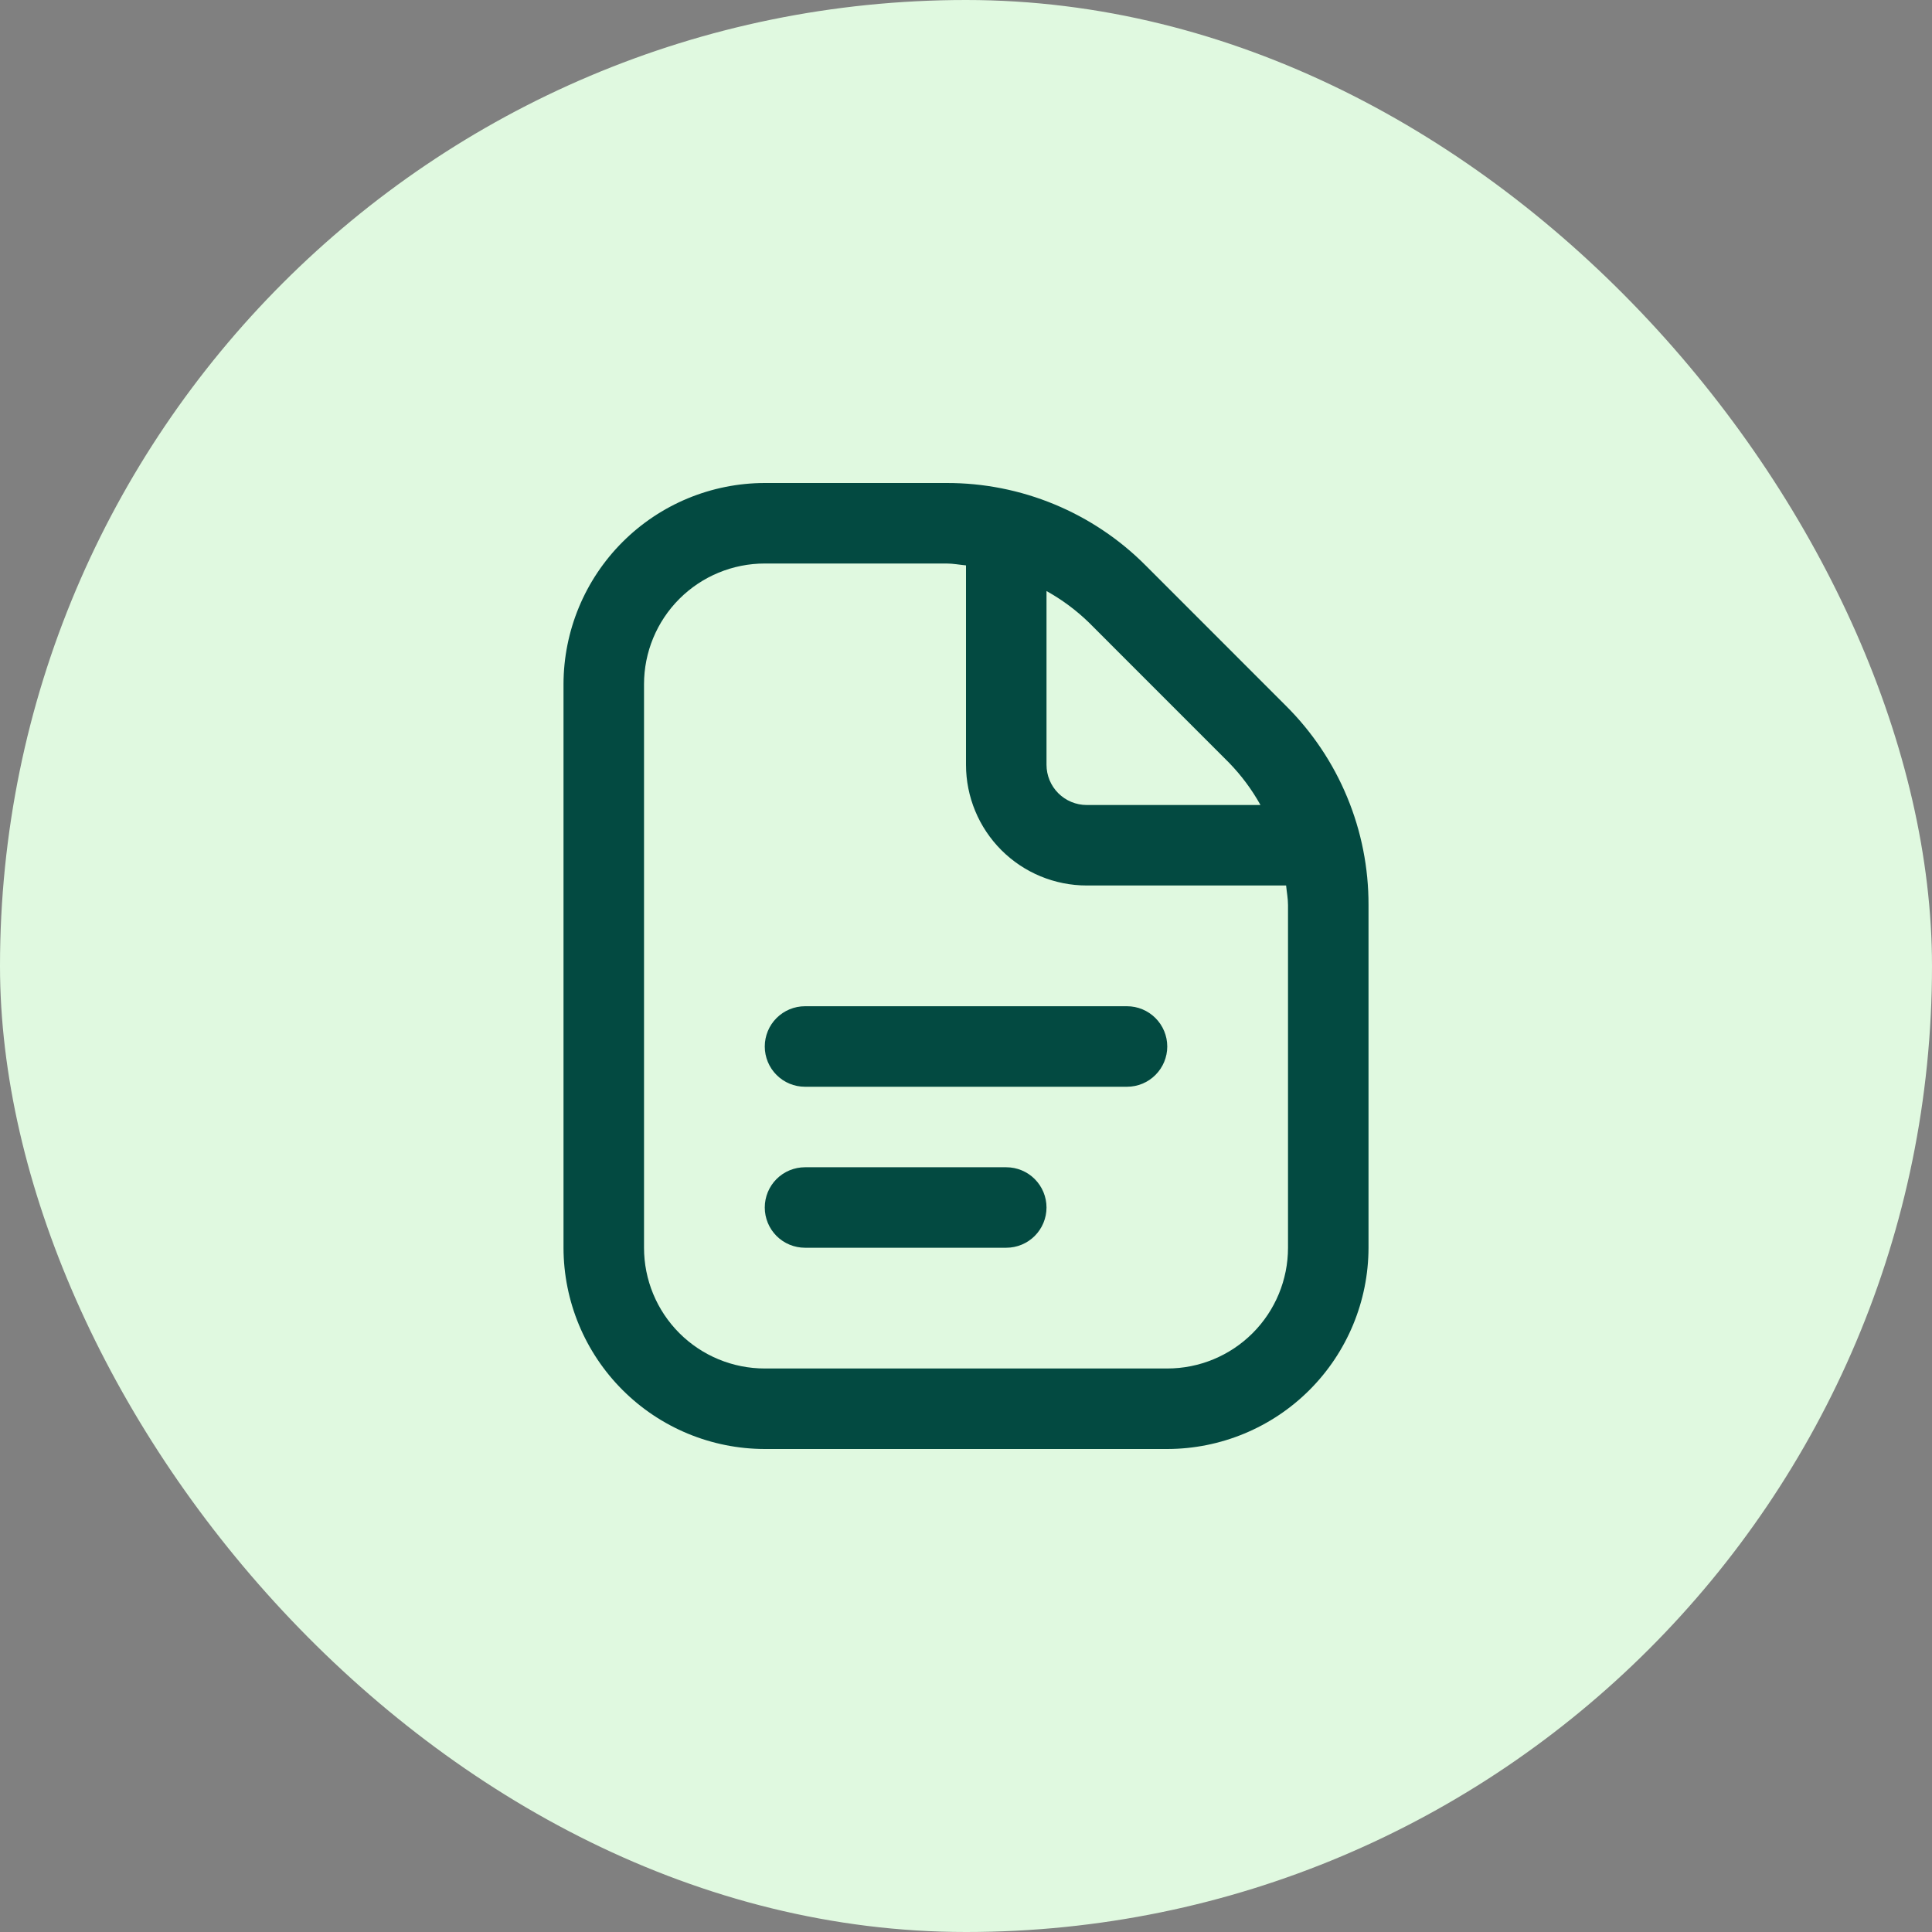
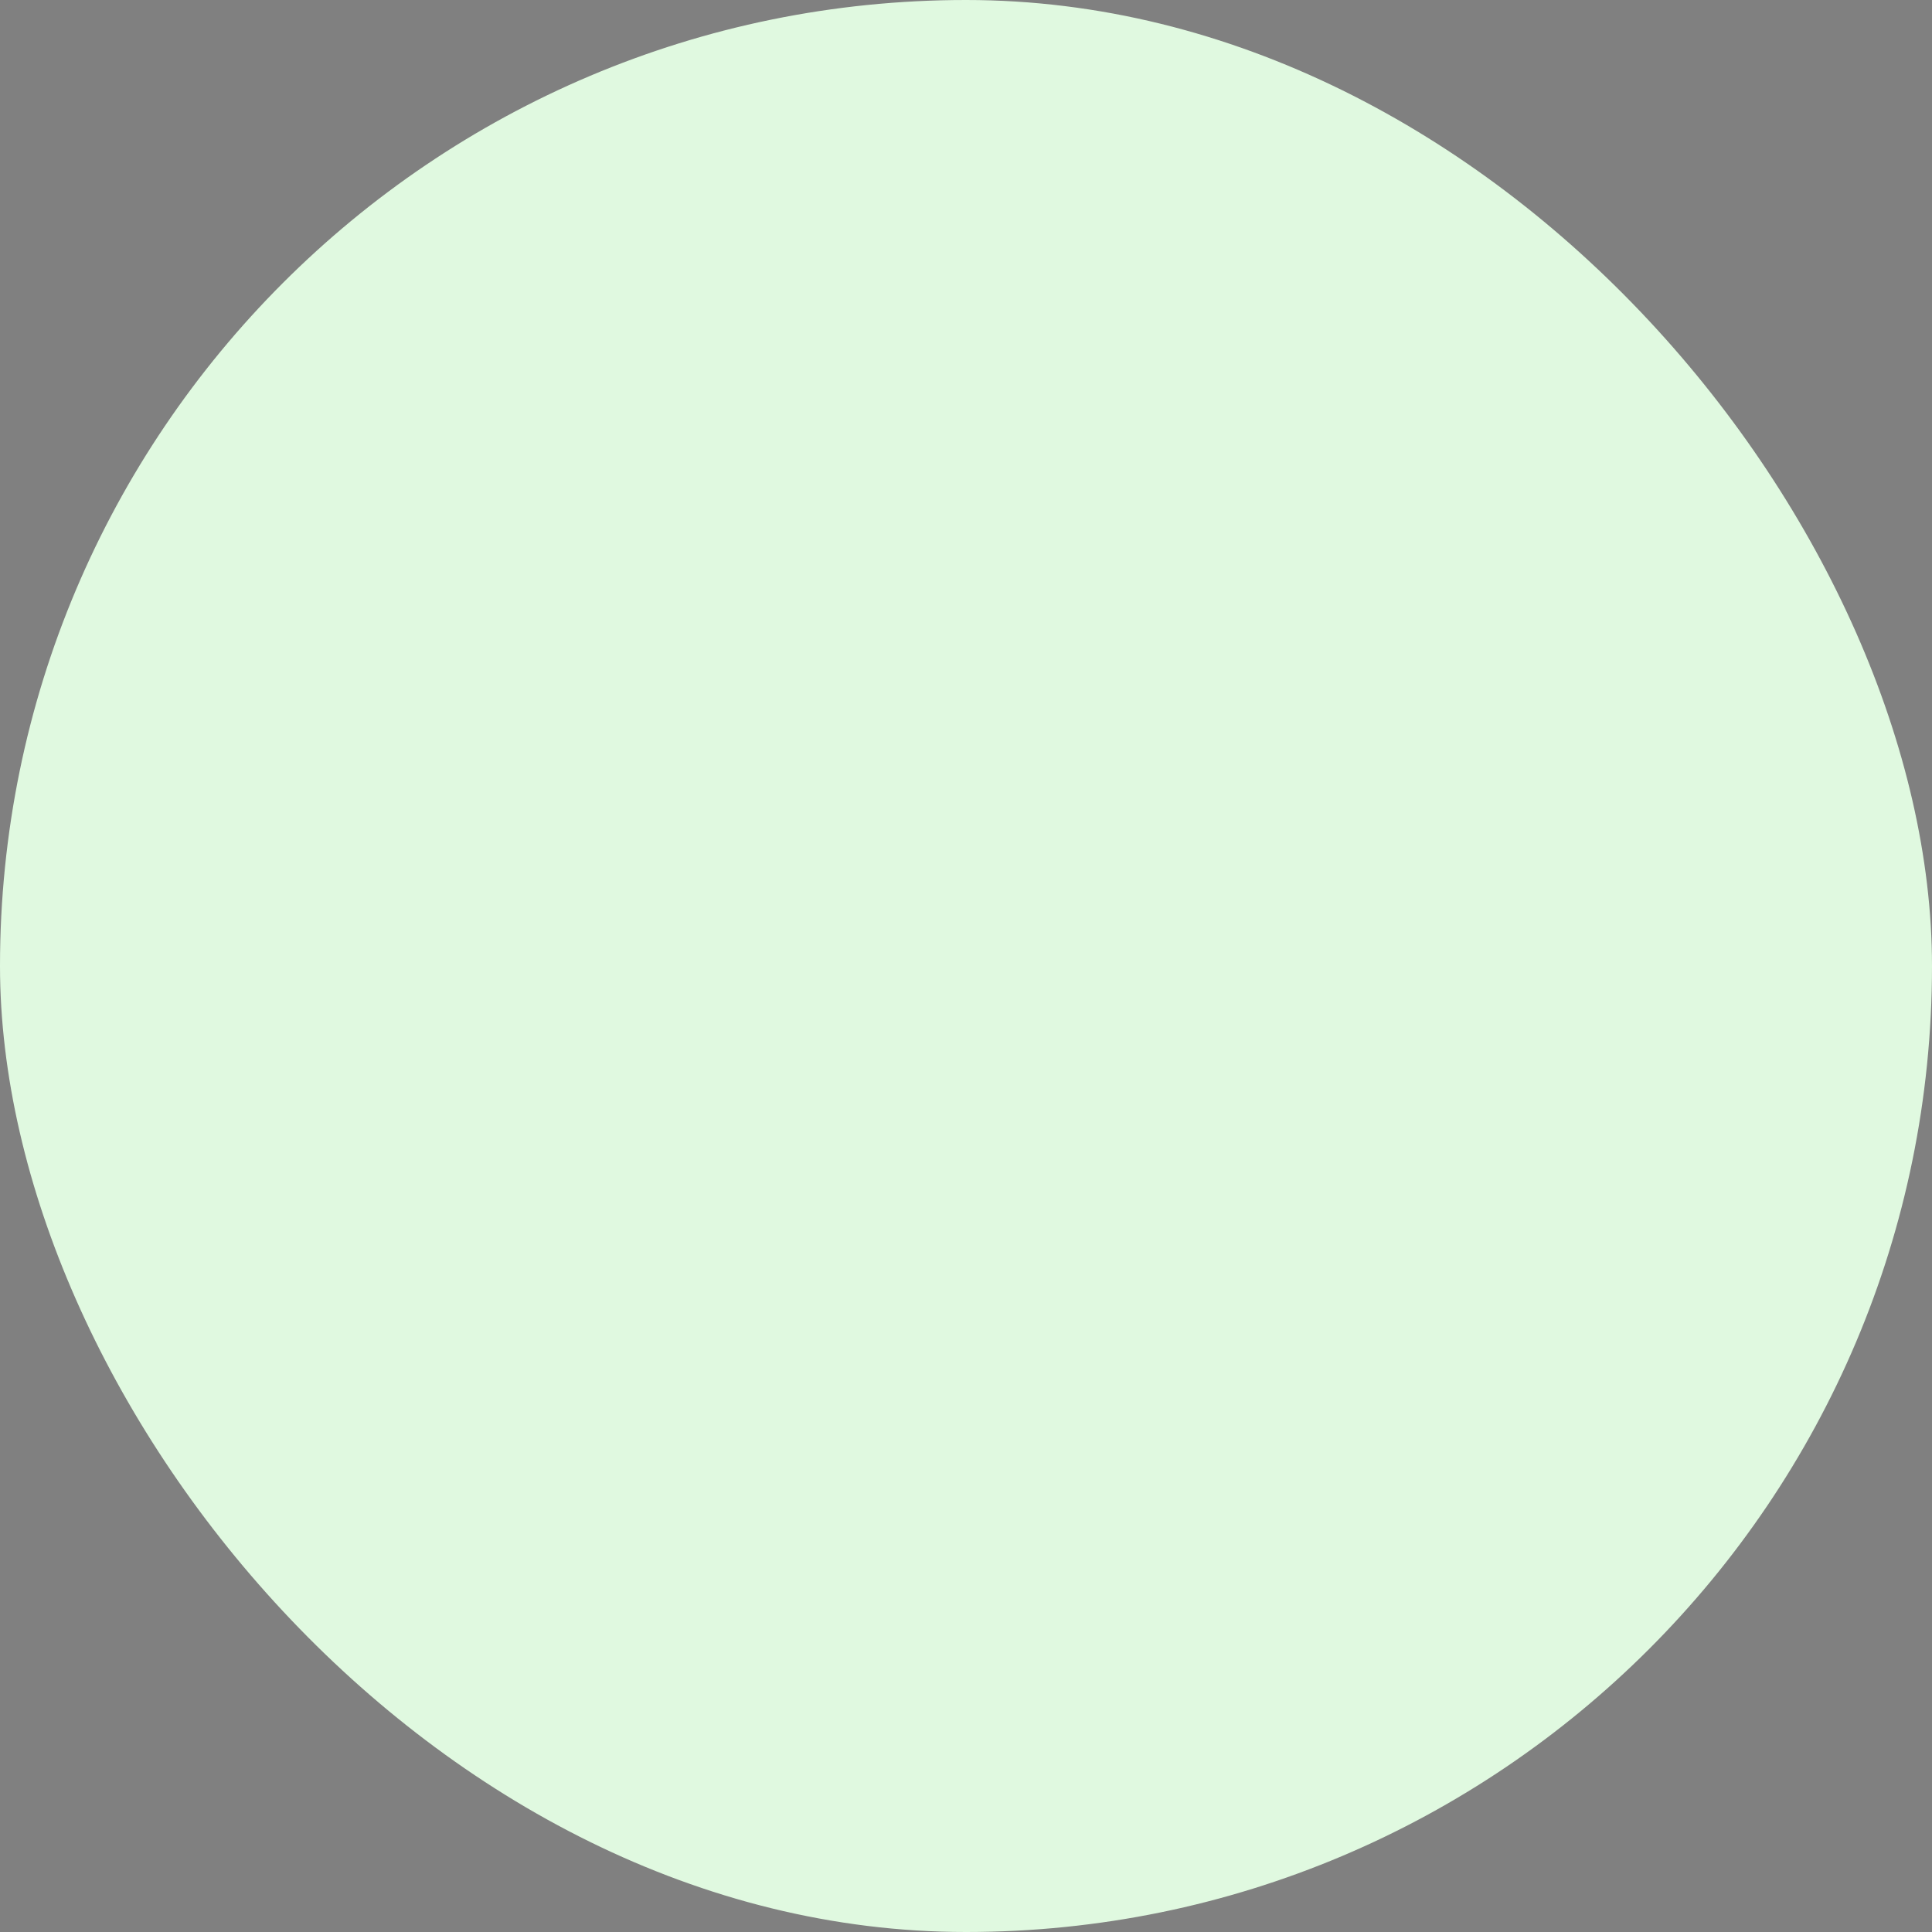
<svg xmlns="http://www.w3.org/2000/svg" width="64" height="64" viewBox="0 0 64 64" fill="none">
  <rect x="0" y="0" width="64" height="64" fill="#808080" stroke="none" />
  <rect width="64" height="64" rx="32" fill="#E0F9E0" />
  <g clip-path="url(#clip0_8128_187906)">
-     <path d="M38.667 34.667C38.667 35.02 38.526 35.359 38.276 35.609C38.026 35.86 37.687 36 37.334 36H26.667C26.313 36 25.974 35.86 25.724 35.609C25.474 35.359 25.334 35.02 25.334 34.667C25.334 34.313 25.474 33.974 25.724 33.724C25.974 33.474 26.313 33.333 26.667 33.333H37.334C37.687 33.333 38.026 33.474 38.276 33.724C38.526 33.974 38.667 34.313 38.667 34.667ZM33.334 38.667H26.667C26.313 38.667 25.974 38.807 25.724 39.057C25.474 39.307 25.334 39.646 25.334 40C25.334 40.354 25.474 40.693 25.724 40.943C25.974 41.193 26.313 41.333 26.667 41.333H33.334C33.687 41.333 34.026 41.193 34.276 40.943C34.526 40.693 34.667 40.354 34.667 40C34.667 39.646 34.526 39.307 34.276 39.057C34.026 38.807 33.687 38.667 33.334 38.667ZM45.334 29.98V41.333C45.331 43.101 44.628 44.795 43.379 46.045C42.129 47.295 40.434 47.998 38.667 48H25.334C23.566 47.998 21.872 47.295 20.622 46.045C19.372 44.795 18.669 43.101 18.667 41.333V22.667C18.669 20.899 19.372 19.205 20.622 17.955C21.872 16.705 23.566 16.002 25.334 16H31.354C32.58 15.997 33.794 16.237 34.927 16.706C36.06 17.175 37.089 17.864 37.953 18.733L42.599 23.381C43.468 24.246 44.158 25.274 44.627 26.407C45.097 27.539 45.337 28.754 45.334 29.98V29.98ZM36.068 20.619C35.649 20.212 35.177 19.863 34.667 19.579V25.333C34.667 25.687 34.807 26.026 35.057 26.276C35.307 26.526 35.647 26.667 36 26.667H41.755C41.471 26.156 41.121 25.686 40.714 25.267L36.068 20.619ZM42.667 29.98C42.667 29.76 42.624 29.549 42.604 29.333H36C34.939 29.333 33.922 28.912 33.172 28.162C32.422 27.412 32 26.394 32 25.333V18.729C31.784 18.709 31.572 18.667 31.354 18.667H25.334C24.273 18.667 23.255 19.088 22.505 19.838C21.755 20.588 21.334 21.606 21.334 22.667V41.333C21.334 42.394 21.755 43.412 22.505 44.162C23.255 44.912 24.273 45.333 25.334 45.333H38.667C39.728 45.333 40.745 44.912 41.495 44.162C42.245 43.412 42.667 42.394 42.667 41.333V29.98Z" fill="#034A41" />
-   </g>
+     </g>
  <defs>
    <clipPath id="clip0_8128_187906">
-       <rect width="32" height="32" fill="white" transform="translate(16 16)" />
-     </clipPath>
+       </clipPath>
  </defs>
</svg>